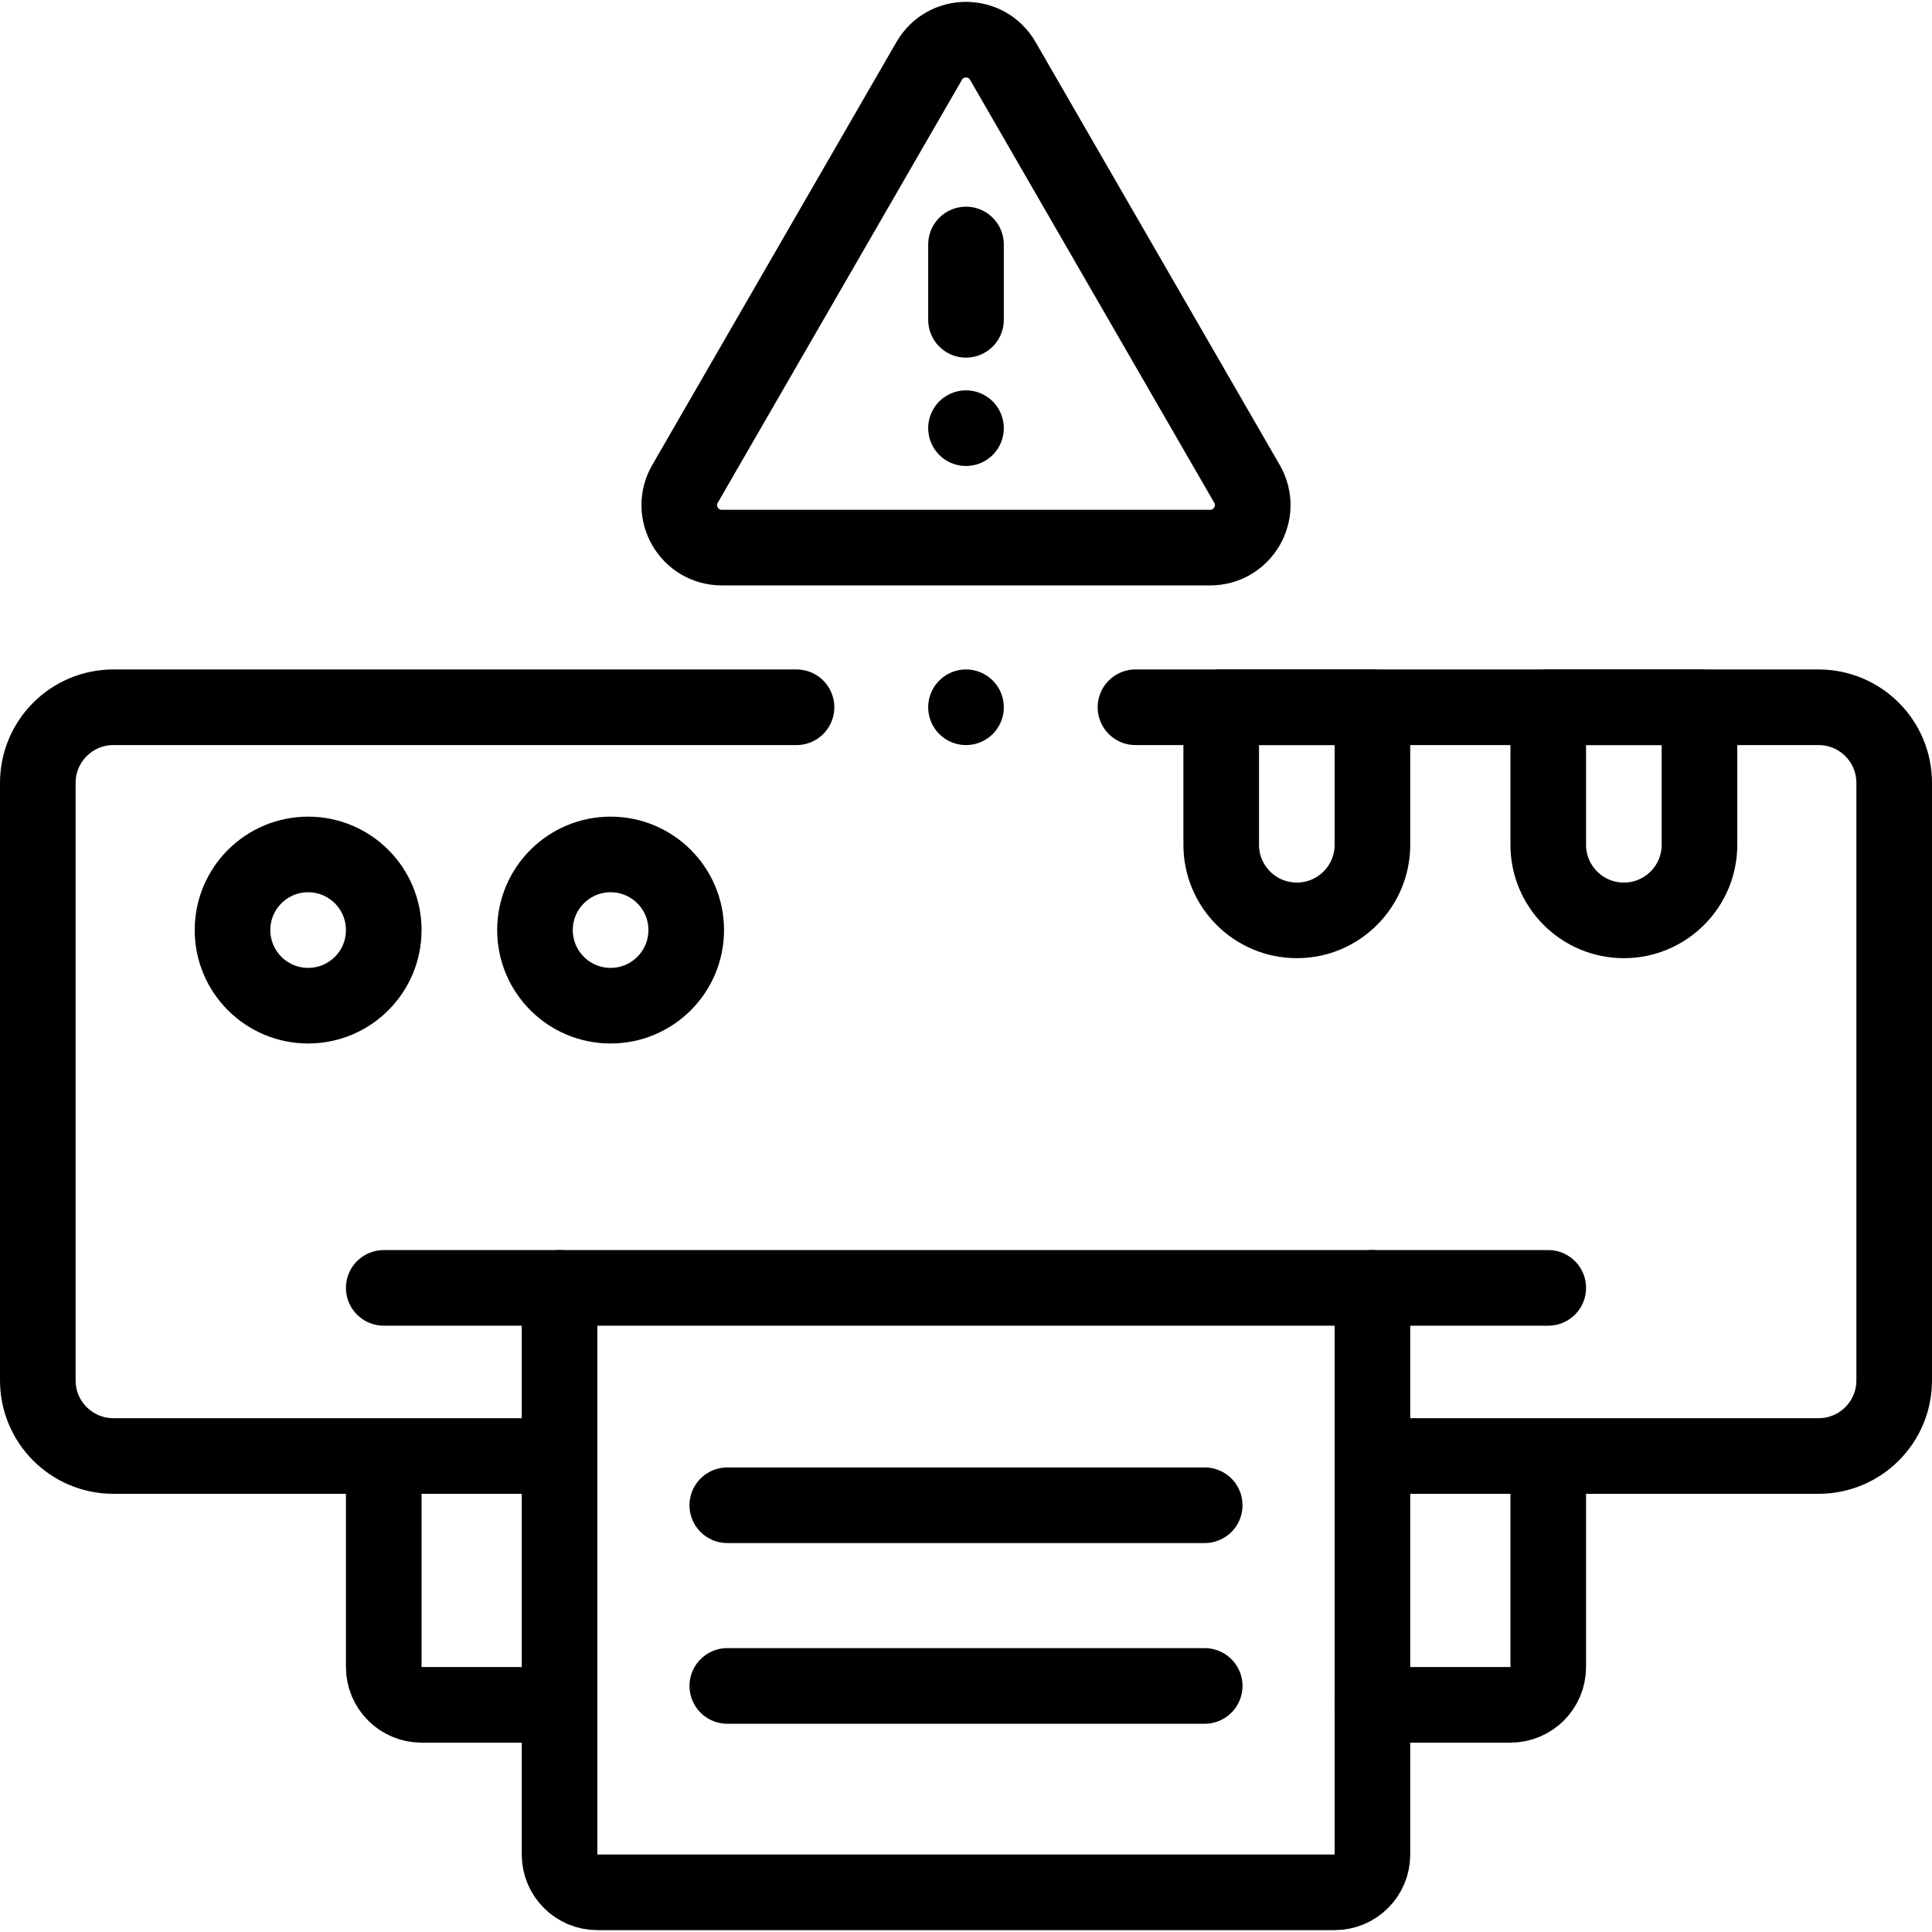
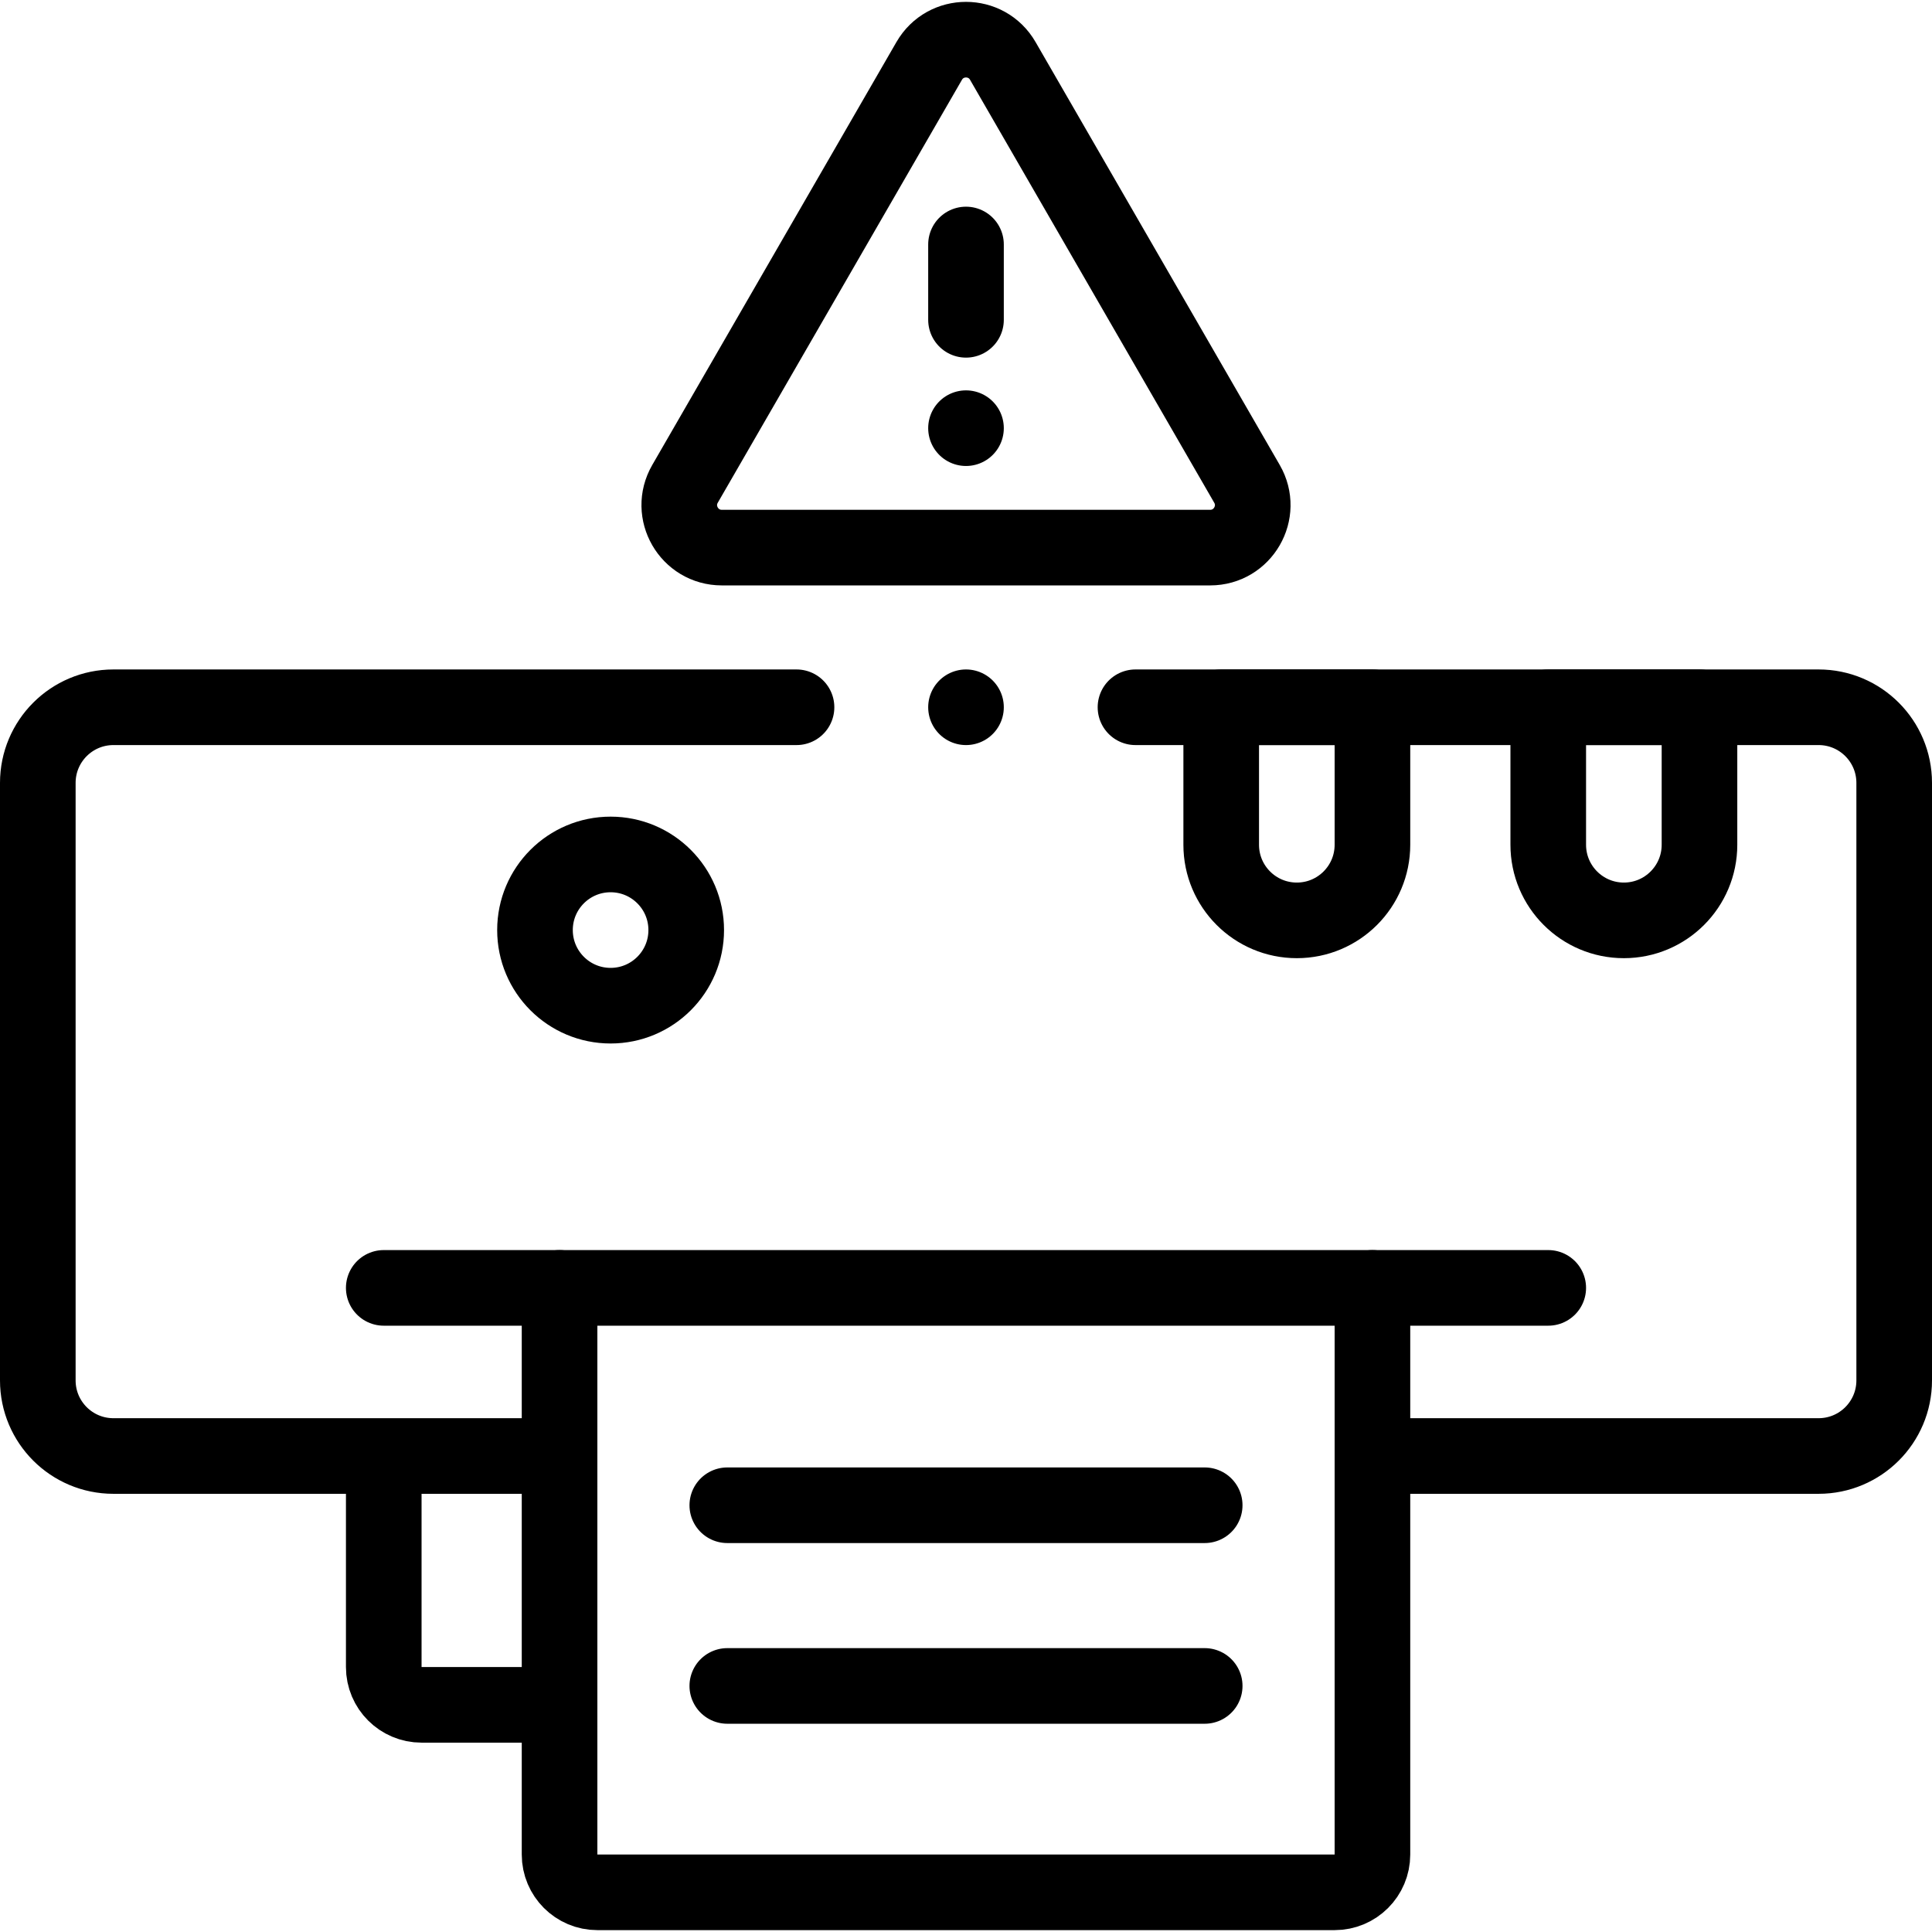
<svg xmlns="http://www.w3.org/2000/svg" version="1.1" id="Capa_1" x="0px" y="0px" viewBox="0 0 511 511" style="enable-background:new 0 0 511 511;" xml:space="preserve" width="512" height="512">
  <g>
    <path style="fill:none;stroke:#000000;stroke-width:20;stroke-linecap:round;stroke-linejoin:round;stroke-miterlimit:10;" d="&#10;&#09;&#09;M210.674,187.066H30c-11.05,0-20,8.96-20,20v158.037c0,11.05,8.95,20,20,20h115.109" />
    <path style="fill:none;stroke:#000000;stroke-width:20;stroke-linecap:round;stroke-linejoin:round;stroke-miterlimit:10;" d="&#10;&#09;&#09;M366.891,385.102H481c11.05,0,20-8.95,20-20V207.066c0-11.04-8.95-20-20-20H300.326" />
    <path style="fill:none;stroke:#000000;stroke-width:20;stroke-linecap:round;stroke-linejoin:round;stroke-miterlimit:10;" d="&#10;&#09;&#09;M148,340.636v149.871c0,5.523,4.477,10,10,10h195c5.523,0,10-4.477,10-10V340.636" />
-     <path style="fill:none;stroke:#000000;stroke-width:20;stroke-linecap:round;stroke-linejoin:round;stroke-miterlimit:10;" d="&#10;&#09;&#09;M409.5,388.106v52.812c0,5.52-4.48,10-10,10H363" />
    <path style="fill:none;stroke:#000000;stroke-width:20;stroke-linecap:round;stroke-linejoin:round;stroke-miterlimit:10;" d="&#10;&#09;&#09;M101.5,388.106v52.812c0,5.52,4.48,10,10,10H148" />
    <line style="fill:none;stroke:#000000;stroke-width:20;stroke-linecap:round;stroke-linejoin:round;stroke-miterlimit:10;" x1="318.634" y1="445.918" x2="192.366" y2="445.918" />
    <line style="fill:none;stroke:#000000;stroke-width:20;stroke-linecap:round;stroke-linejoin:round;stroke-miterlimit:10;" x1="318.634" y1="398.127" x2="192.366" y2="398.127" />
-     <path style="fill:none;stroke:#000000;stroke-width:20;stroke-linecap:round;stroke-linejoin:round;stroke-miterlimit:10;" d="&#10;&#09;&#09;M343,243.431L343,243.431c-11.046,0-20-8.954-20-20v-36.365h40v36.365C363,234.476,354.046,243.431,343,243.431z" />
+     <path style="fill:none;stroke:#000000;stroke-width:20;stroke-linecap:round;stroke-linejoin:round;stroke-miterlimit:10;" d="&#10;&#09;&#09;M343,243.431L343,243.431c-11.046,0-20-8.954-20-20v-36.365h40v36.365C363,234.476,354.046,243.431,343,243.431" />
    <path style="fill:none;stroke:#000000;stroke-width:20;stroke-linecap:round;stroke-linejoin:round;stroke-miterlimit:10;" d="&#10;&#09;&#09;M429.5,243.431L429.5,243.431c-11.046,0-20-8.954-20-20v-36.365h40v36.365C449.5,234.476,440.546,243.431,429.5,243.431z" />
    <line style="fill:none;stroke:#000000;stroke-width:20;stroke-linecap:round;stroke-linejoin:round;stroke-miterlimit:10;" x1="101.5" y1="340.636" x2="409.5" y2="340.636" />
-     <circle style="fill:none;stroke:#000000;stroke-width:20;stroke-linecap:round;stroke-linejoin:round;stroke-miterlimit:10;" cx="81.5" cy="245.996" r="20" />
    <circle style="fill:none;stroke:#000000;stroke-width:20;stroke-linecap:round;stroke-linejoin:round;stroke-miterlimit:10;" cx="161.5" cy="245.996" r="20" />
    <line style="fill:none;stroke:#000000;stroke-width:20;stroke-linecap:round;stroke-linejoin:round;stroke-miterlimit:10;" x1="255.5" y1="187.066" x2="255.5" y2="187.066" />
    <path style="fill:none;stroke:#000000;stroke-width:20;stroke-linecap:round;stroke-linejoin:round;stroke-miterlimit:10;" d="&#10;&#09;&#09;M245.767,16.112l-64.586,111.866c-4.326,7.493,1.081,16.858,9.733,16.858h129.172c8.652,0,14.059-9.366,9.733-16.858&#10;&#09;&#09;L265.233,16.112C260.907,8.619,250.093,8.619,245.767,16.112l-64.586,111.866c-4.326,7.493,1.081,16.858,9.733,16.858h129.172&#10;&#09;&#09;c8.652,0,14.059-9.366,9.733-16.858L265.233,16.112C260.907,8.619,250.093,8.619,245.767,16.112z" />
    <line style="fill:none;stroke:#000000;stroke-width:20;stroke-linecap:round;stroke-linejoin:round;stroke-miterlimit:10;" x1="255.5" y1="64.667" x2="255.5" y2="84.589" />
    <line style="fill:none;stroke:#000000;stroke-width:20;stroke-linecap:round;stroke-linejoin:round;stroke-miterlimit:10;" x1="255.5" y1="113.249" x2="255.5" y2="113.249" />
  </g>
</svg>